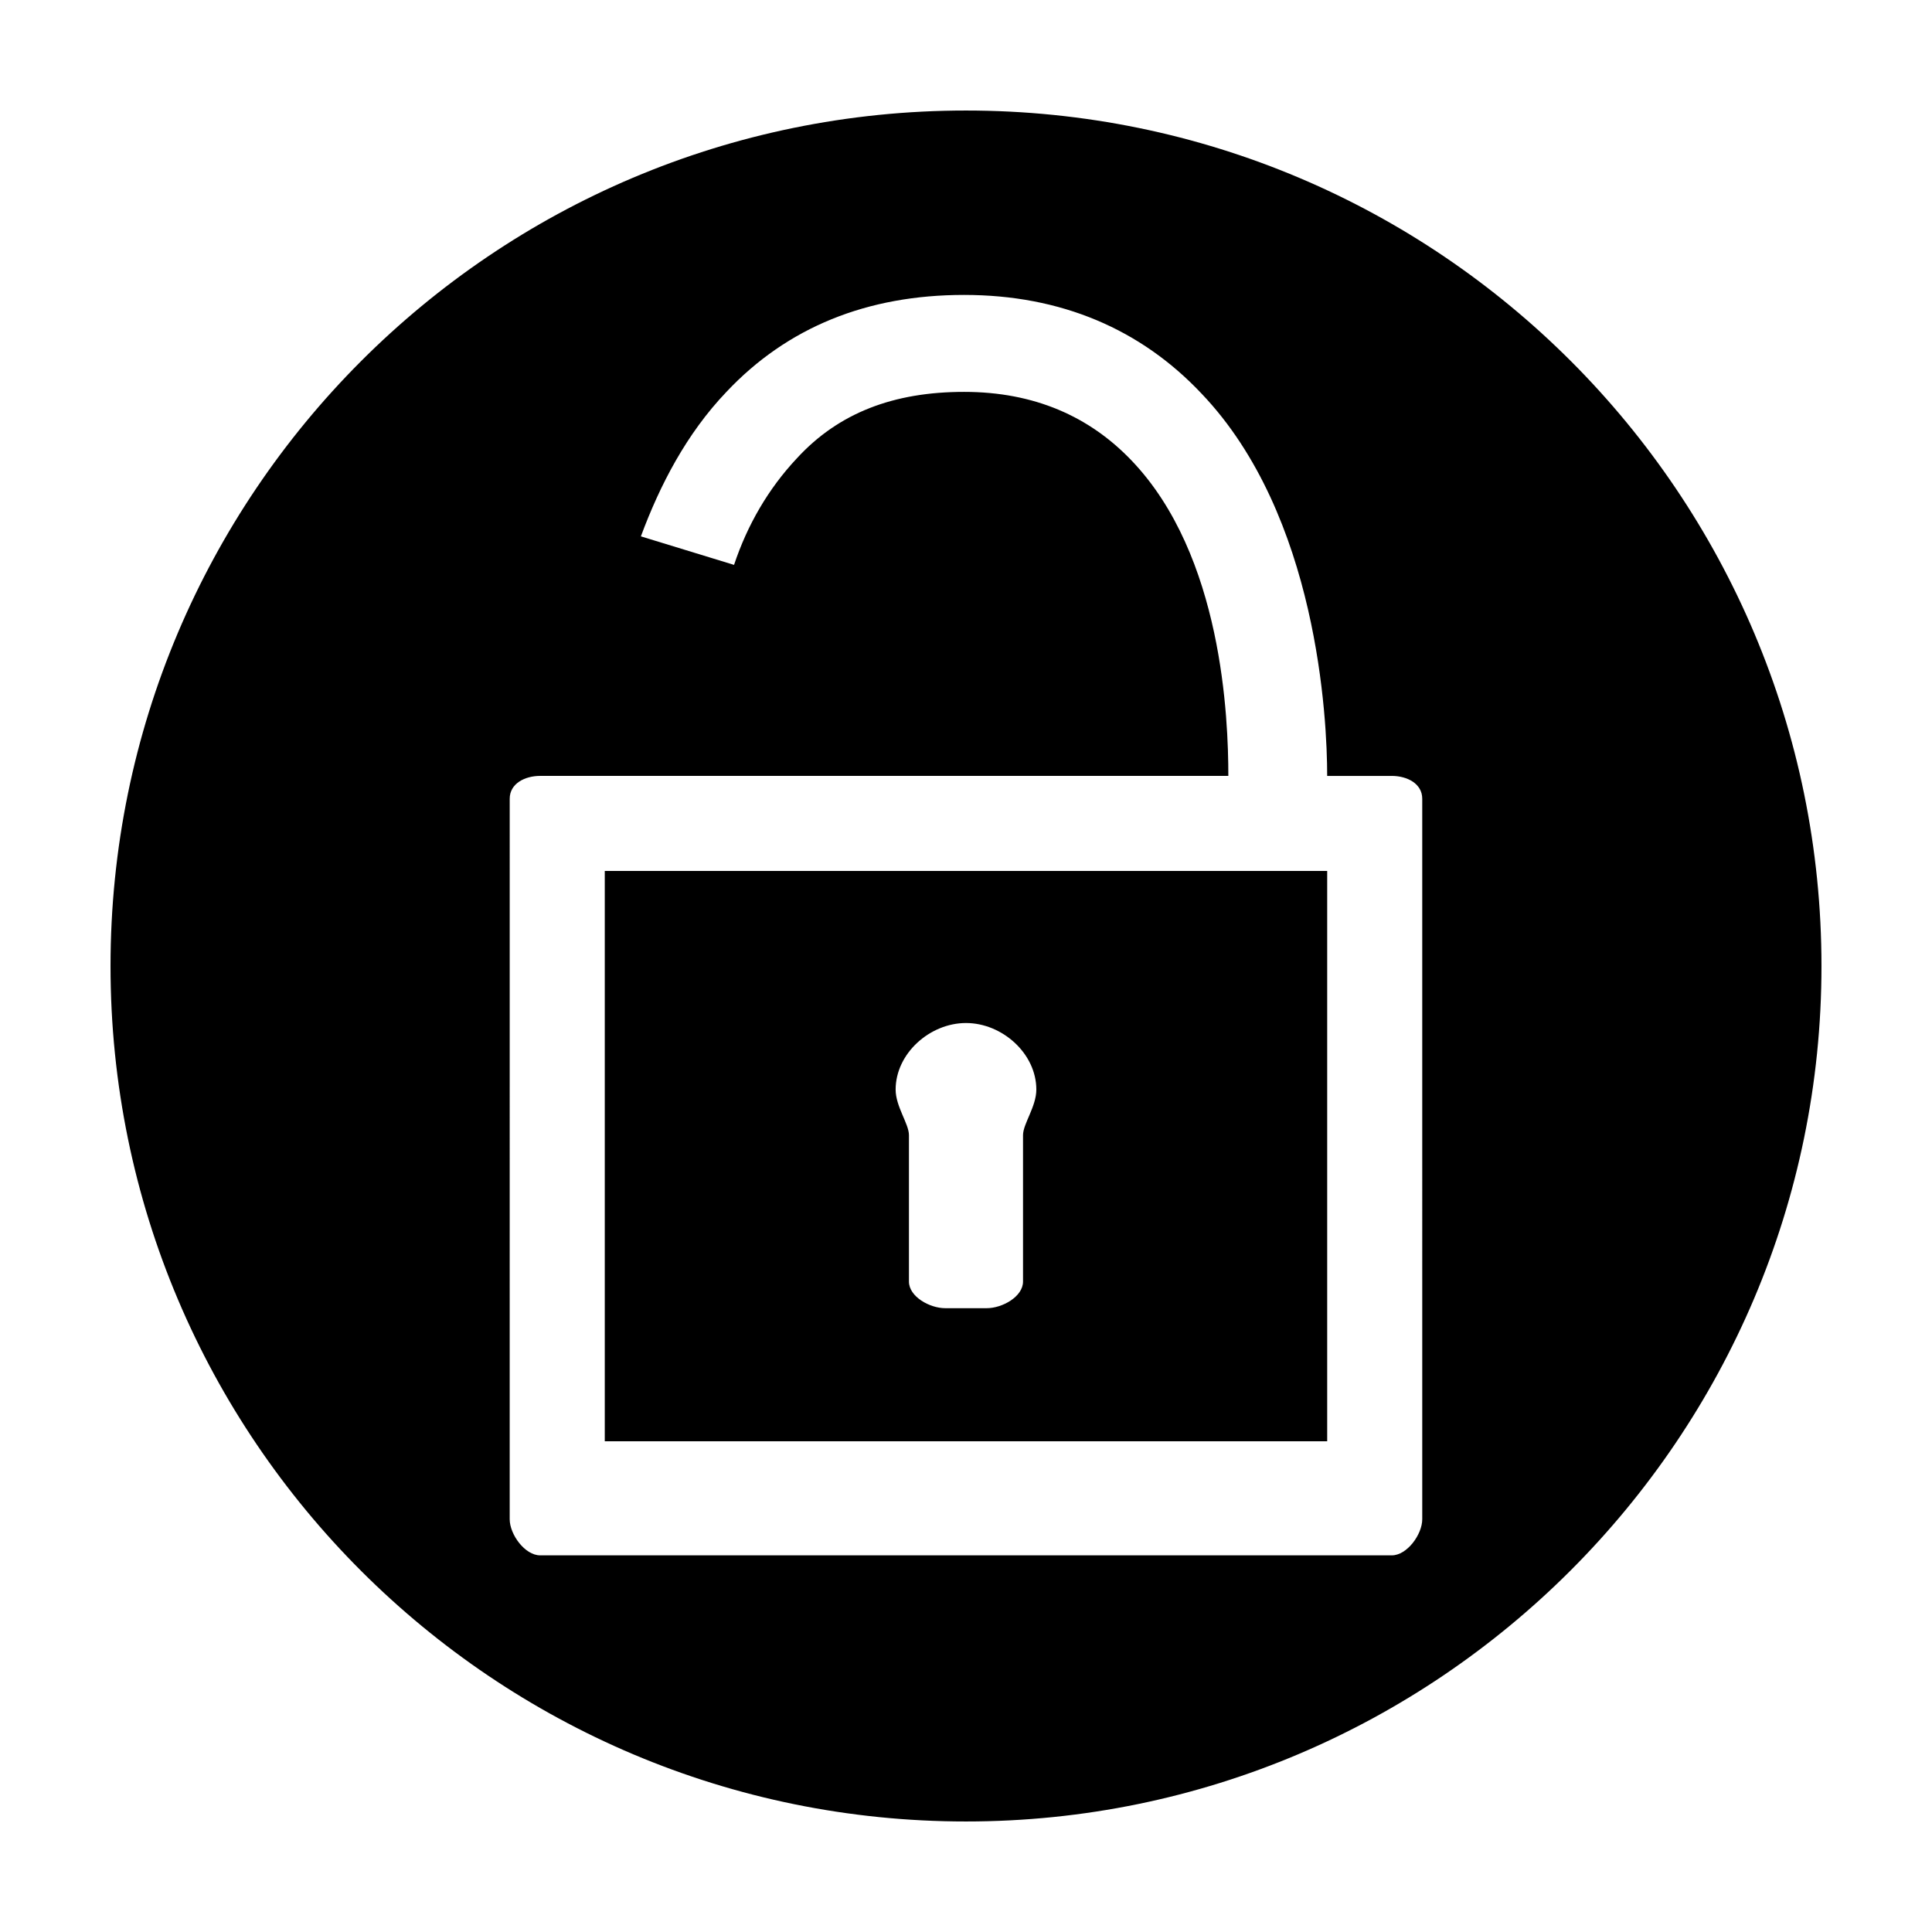
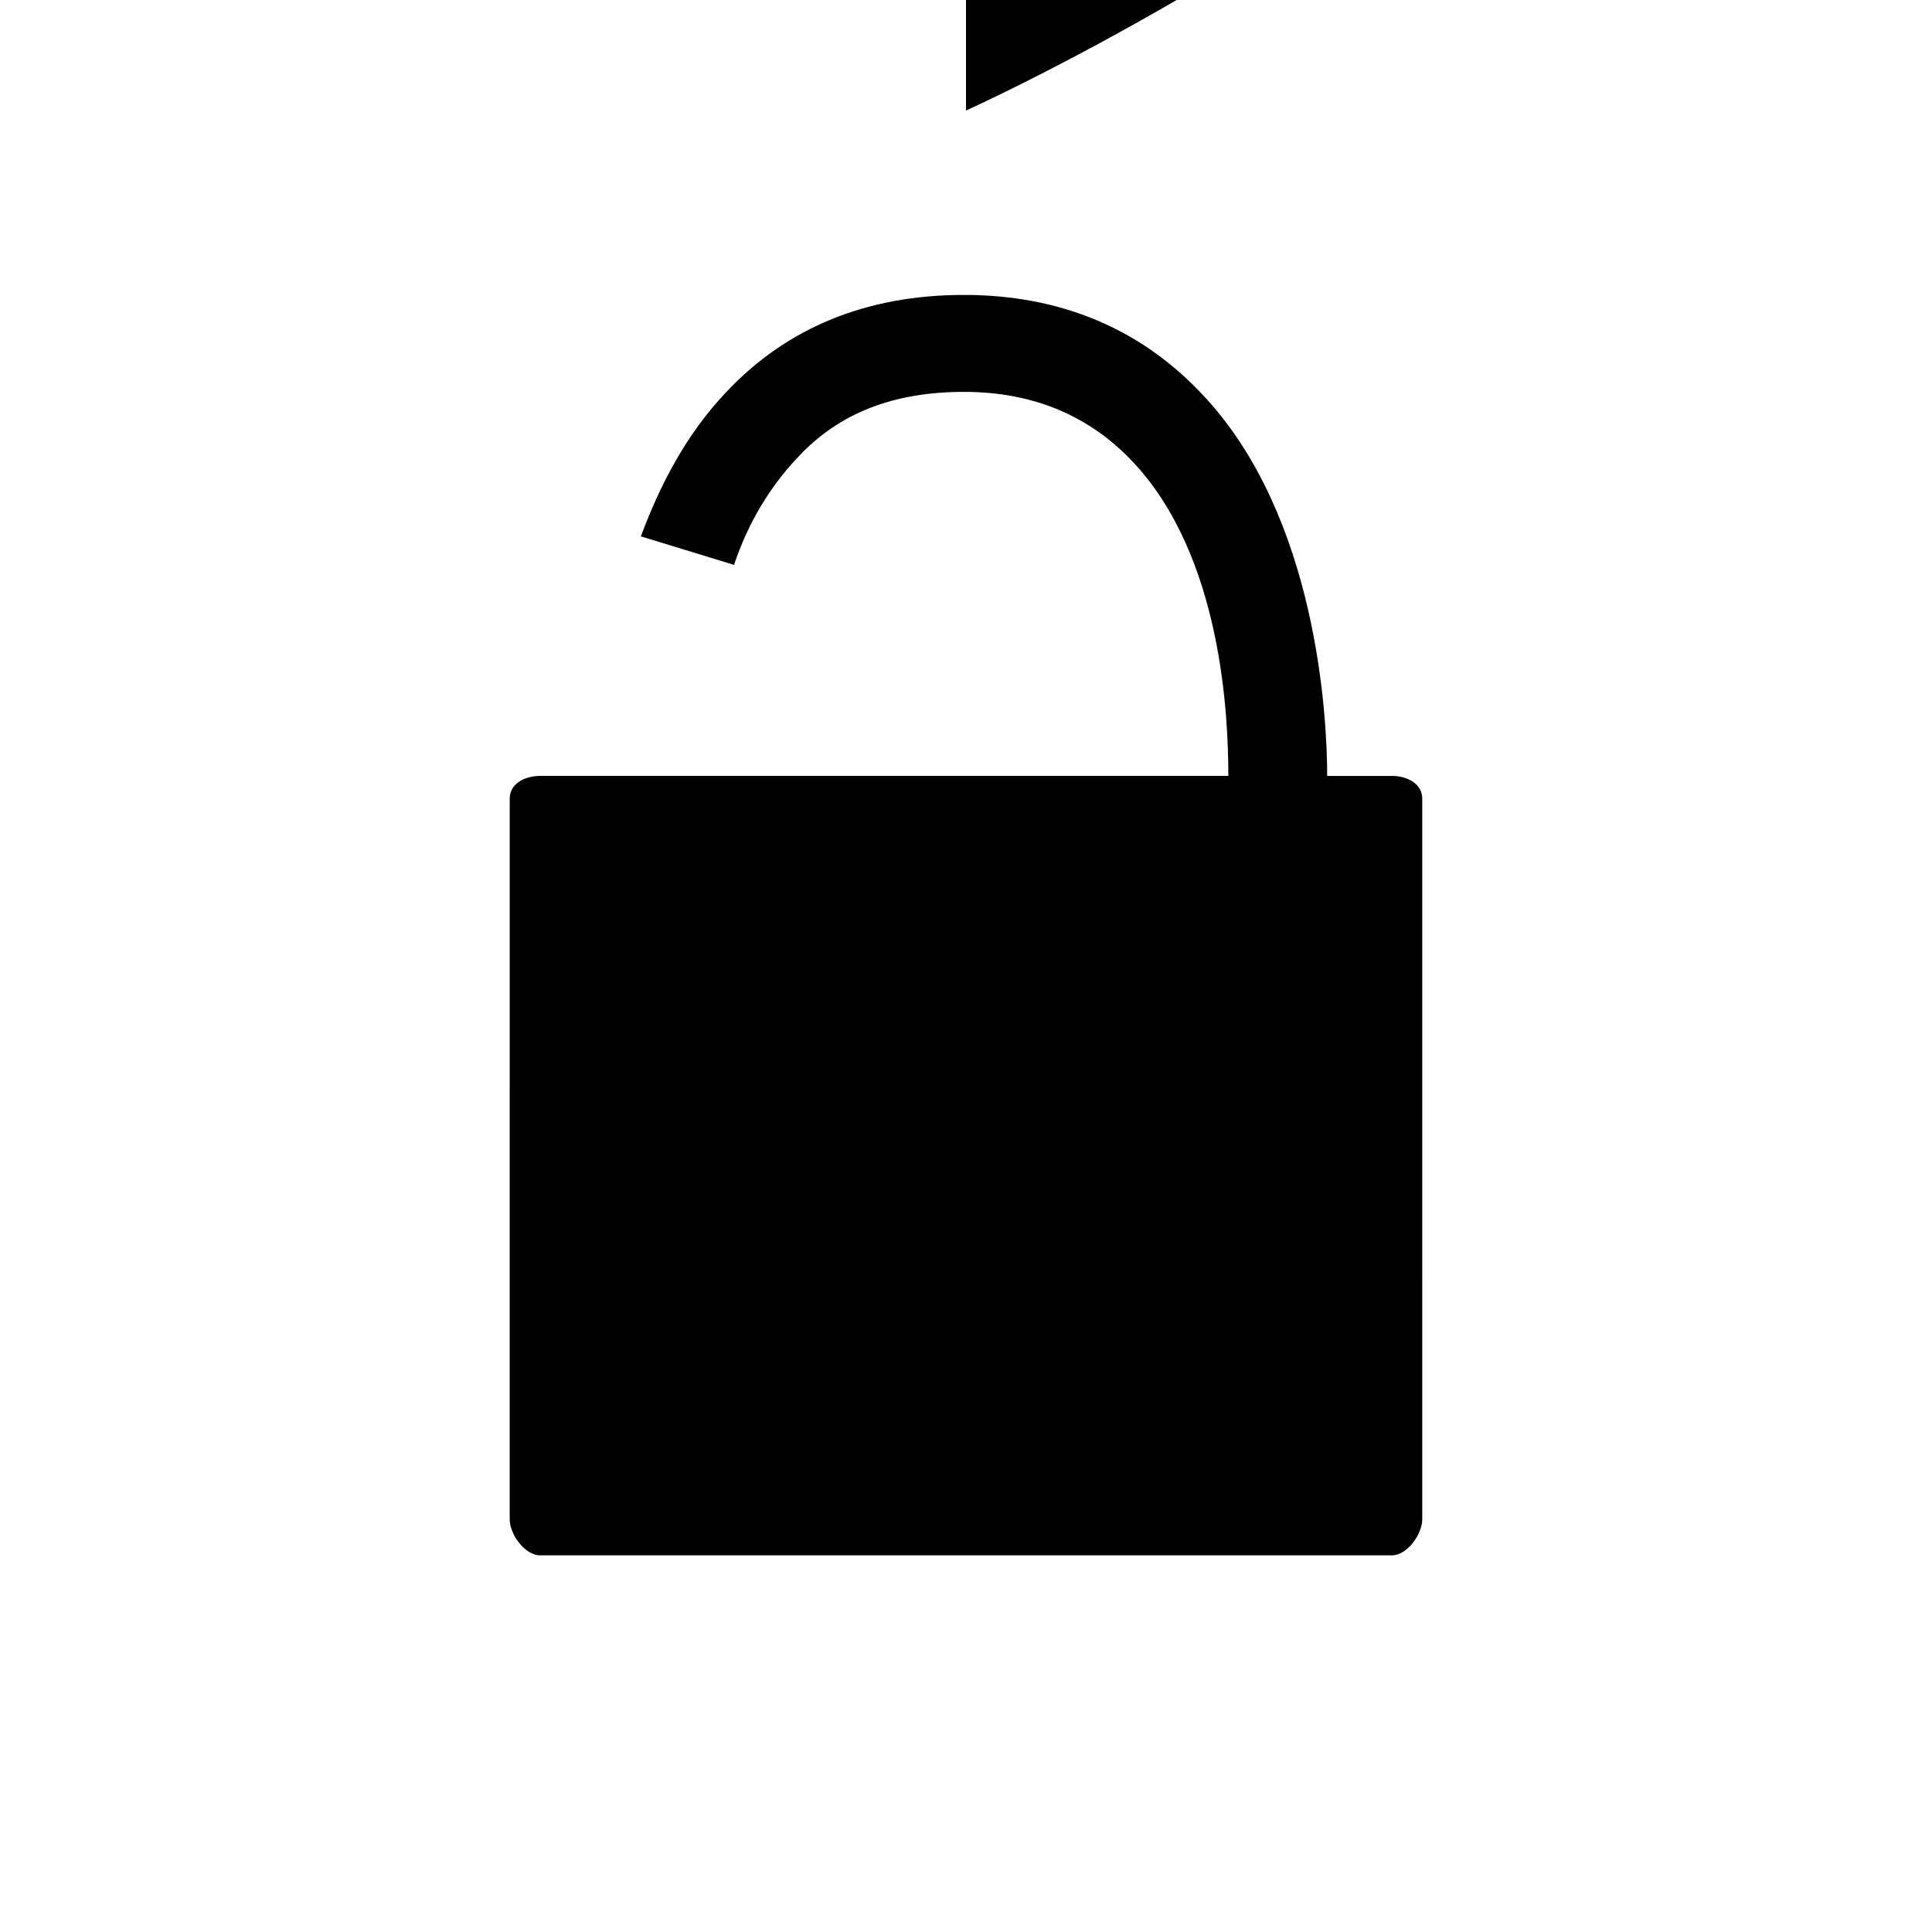
<svg xmlns="http://www.w3.org/2000/svg" fill="#000000" width="800px" height="800px" version="1.1" viewBox="144 144 512 512">
  <g>
-     <path d="m304.27 525.95h191.45v-151.14h-191.45zm95.727-110.84c9.574 0 18.641 8.062 18.641 17.633 0 4.535-3.527 9.07-3.527 12.09v38.793c0 4.031-5.543 7.055-9.574 7.055h-11.082c-4.031 0-9.574-3.023-9.574-7.055v-38.793c0-3.023-3.527-7.559-3.527-12.09 0.004-9.574 9.07-17.633 18.645-17.633z" />
-     <path d="m400 173.29c-125.45 0-226.71 101.77-226.71 226.71 0 125.45 101.77 226.71 226.71 226.71s226.71-101.77 226.71-226.71c-0.004-124.95-101.27-226.71-226.71-226.71zm120.91 373.32c0 4.031-4.031 9.574-8.062 9.574h-225.71c-4.031 0-8.062-5.543-8.062-9.574l0.004-190.94c0-4.031 4.031-6.047 8.062-6.047h182.38c0-15.113-1.512-58.441-25.695-83.633-11.082-11.586-25.695-18.137-44.336-18.137s-33.25 5.543-44.336 17.633c-7.559 8.062-13.098 17.633-16.625 28.215l-24.688-7.559c5.039-13.602 12.09-27.207 22.672-38.289 16.121-17.129 37.281-25.695 62.977-25.695 25.695 0 46.855 9.07 62.977 26.199 30.73 32.242 33.25 86.152 33.25 101.27h17.129c4.031 0 8.062 2.016 8.062 6.047z" />
+     <path d="m400 173.29s226.71-101.77 226.71-226.71c-0.004-124.95-101.27-226.71-226.71-226.71zm120.91 373.32c0 4.031-4.031 9.574-8.062 9.574h-225.71c-4.031 0-8.062-5.543-8.062-9.574l0.004-190.94c0-4.031 4.031-6.047 8.062-6.047h182.38c0-15.113-1.512-58.441-25.695-83.633-11.082-11.586-25.695-18.137-44.336-18.137s-33.25 5.543-44.336 17.633c-7.559 8.062-13.098 17.633-16.625 28.215l-24.688-7.559c5.039-13.602 12.09-27.207 22.672-38.289 16.121-17.129 37.281-25.695 62.977-25.695 25.695 0 46.855 9.07 62.977 26.199 30.73 32.242 33.25 86.152 33.25 101.27h17.129c4.031 0 8.062 2.016 8.062 6.047z" />
  </g>
</svg>